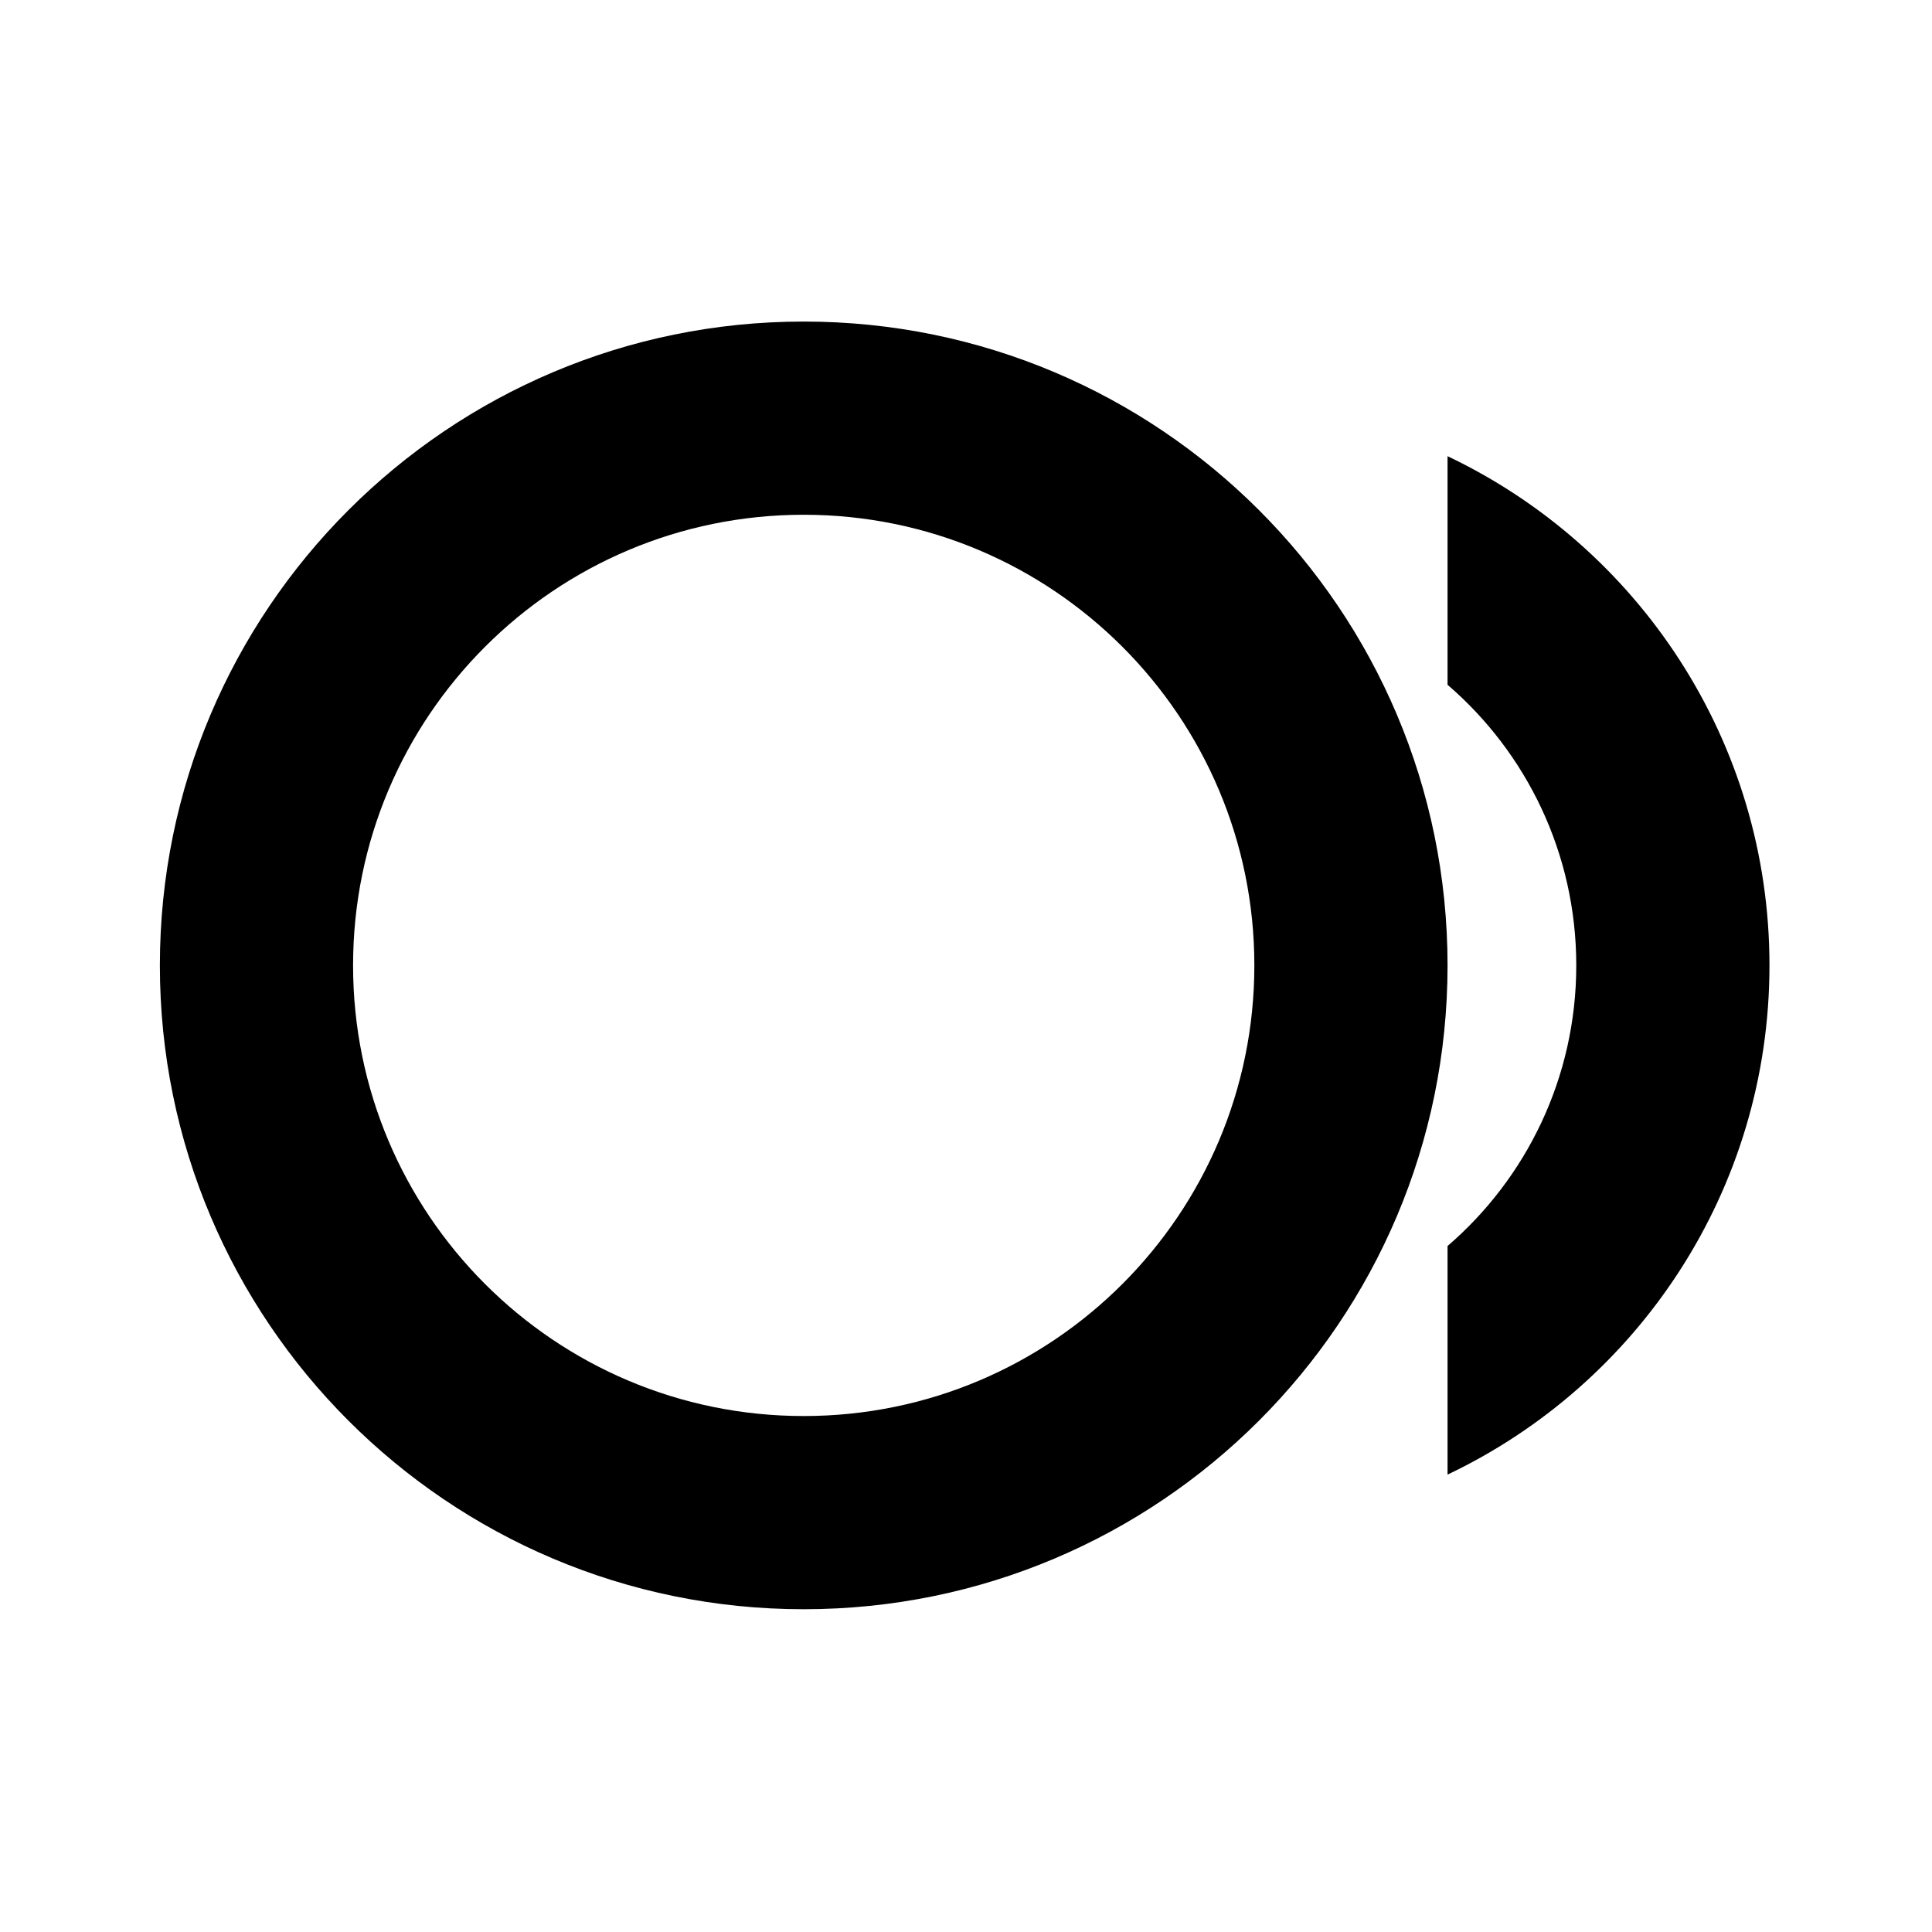
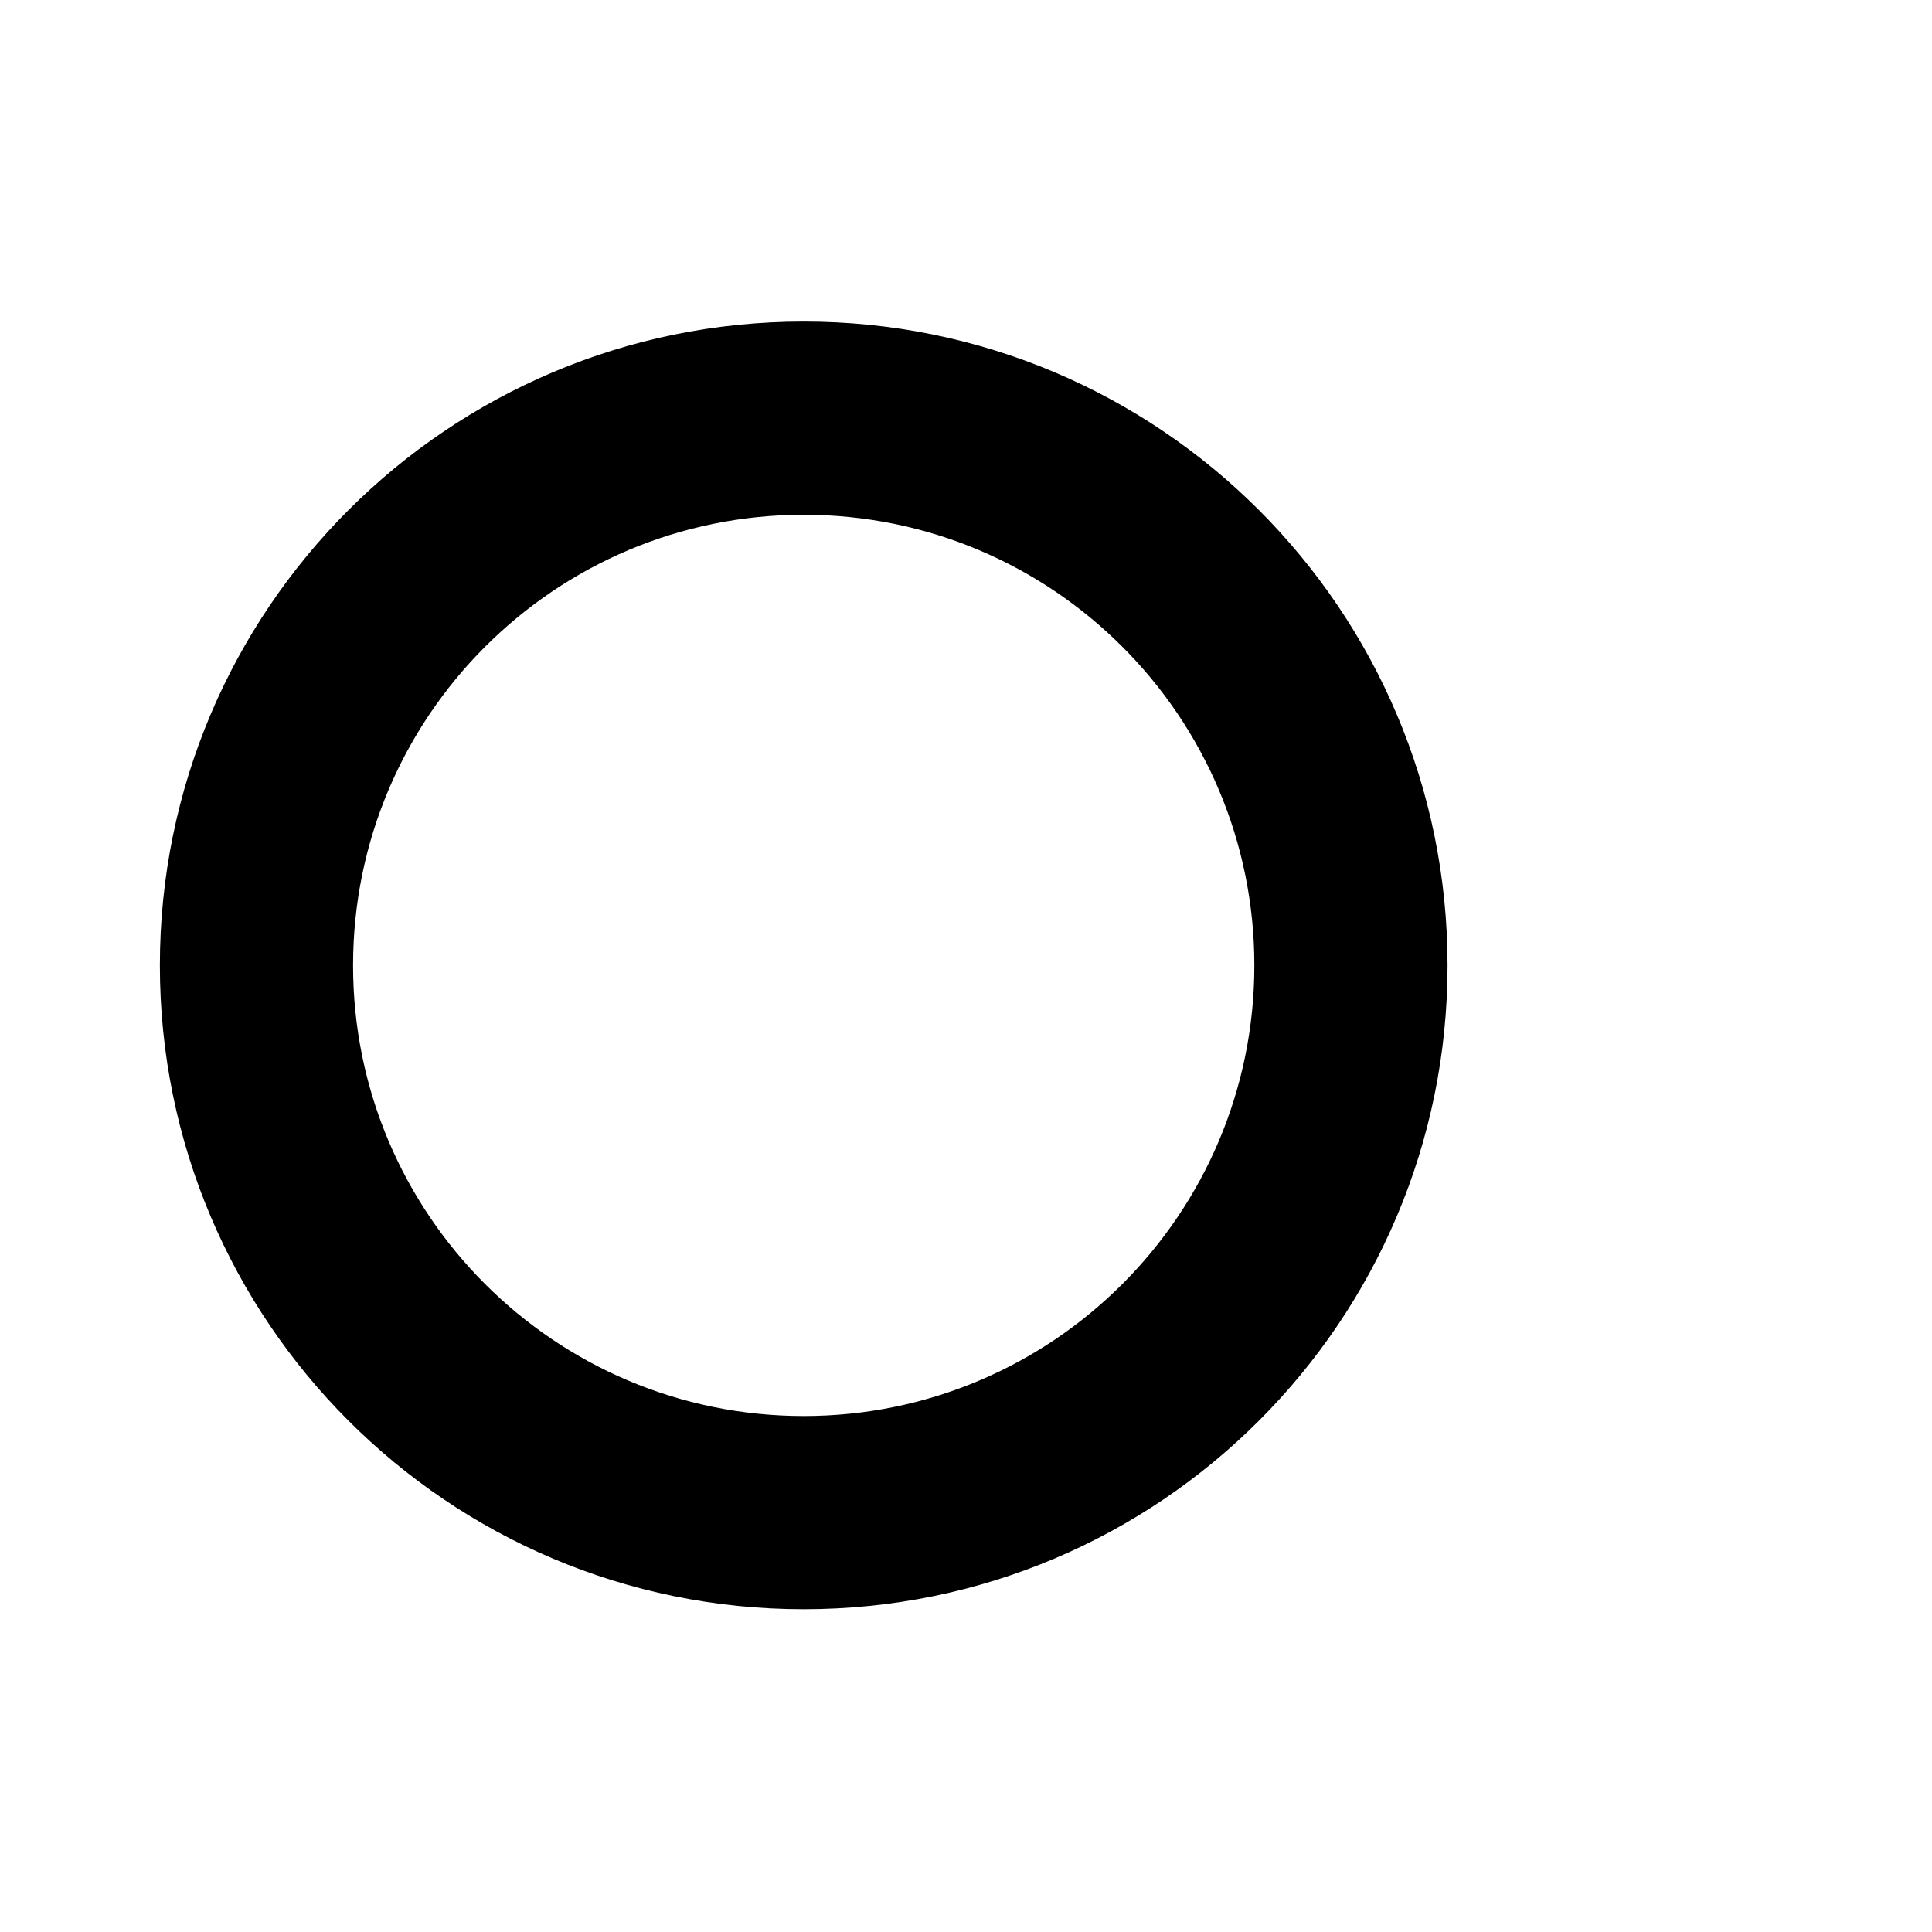
<svg xmlns="http://www.w3.org/2000/svg" width="16" height="16" viewBox="0 0 16 16" fill="none">
  <path d="M6.656 11.727C4.595 11.727 2.924 10.056 2.924 7.995C2.924 5.934 4.595 4.263 6.656 4.263C8.717 4.263 10.388 5.934 10.388 7.995C10.388 10.056 8.717 11.727 6.656 11.727ZM6.656 13.327C9.601 13.327 11.988 10.94 11.988 7.995C11.988 5.05 9.601 2.663 6.656 2.663C3.711 2.663 1.324 5.05 1.324 7.995C1.324 10.94 3.711 13.327 6.656 13.327Z" fill="currentColor" />
-   <path d="M11.988 3.778V5.671C12.641 6.233 13.054 7.066 13.054 7.995C13.054 8.924 12.641 9.757 11.988 10.319V12.212C13.564 11.463 14.654 9.856 14.654 7.995C14.654 6.134 13.564 4.527 11.988 3.778Z" fill="currentColor" />
</svg>